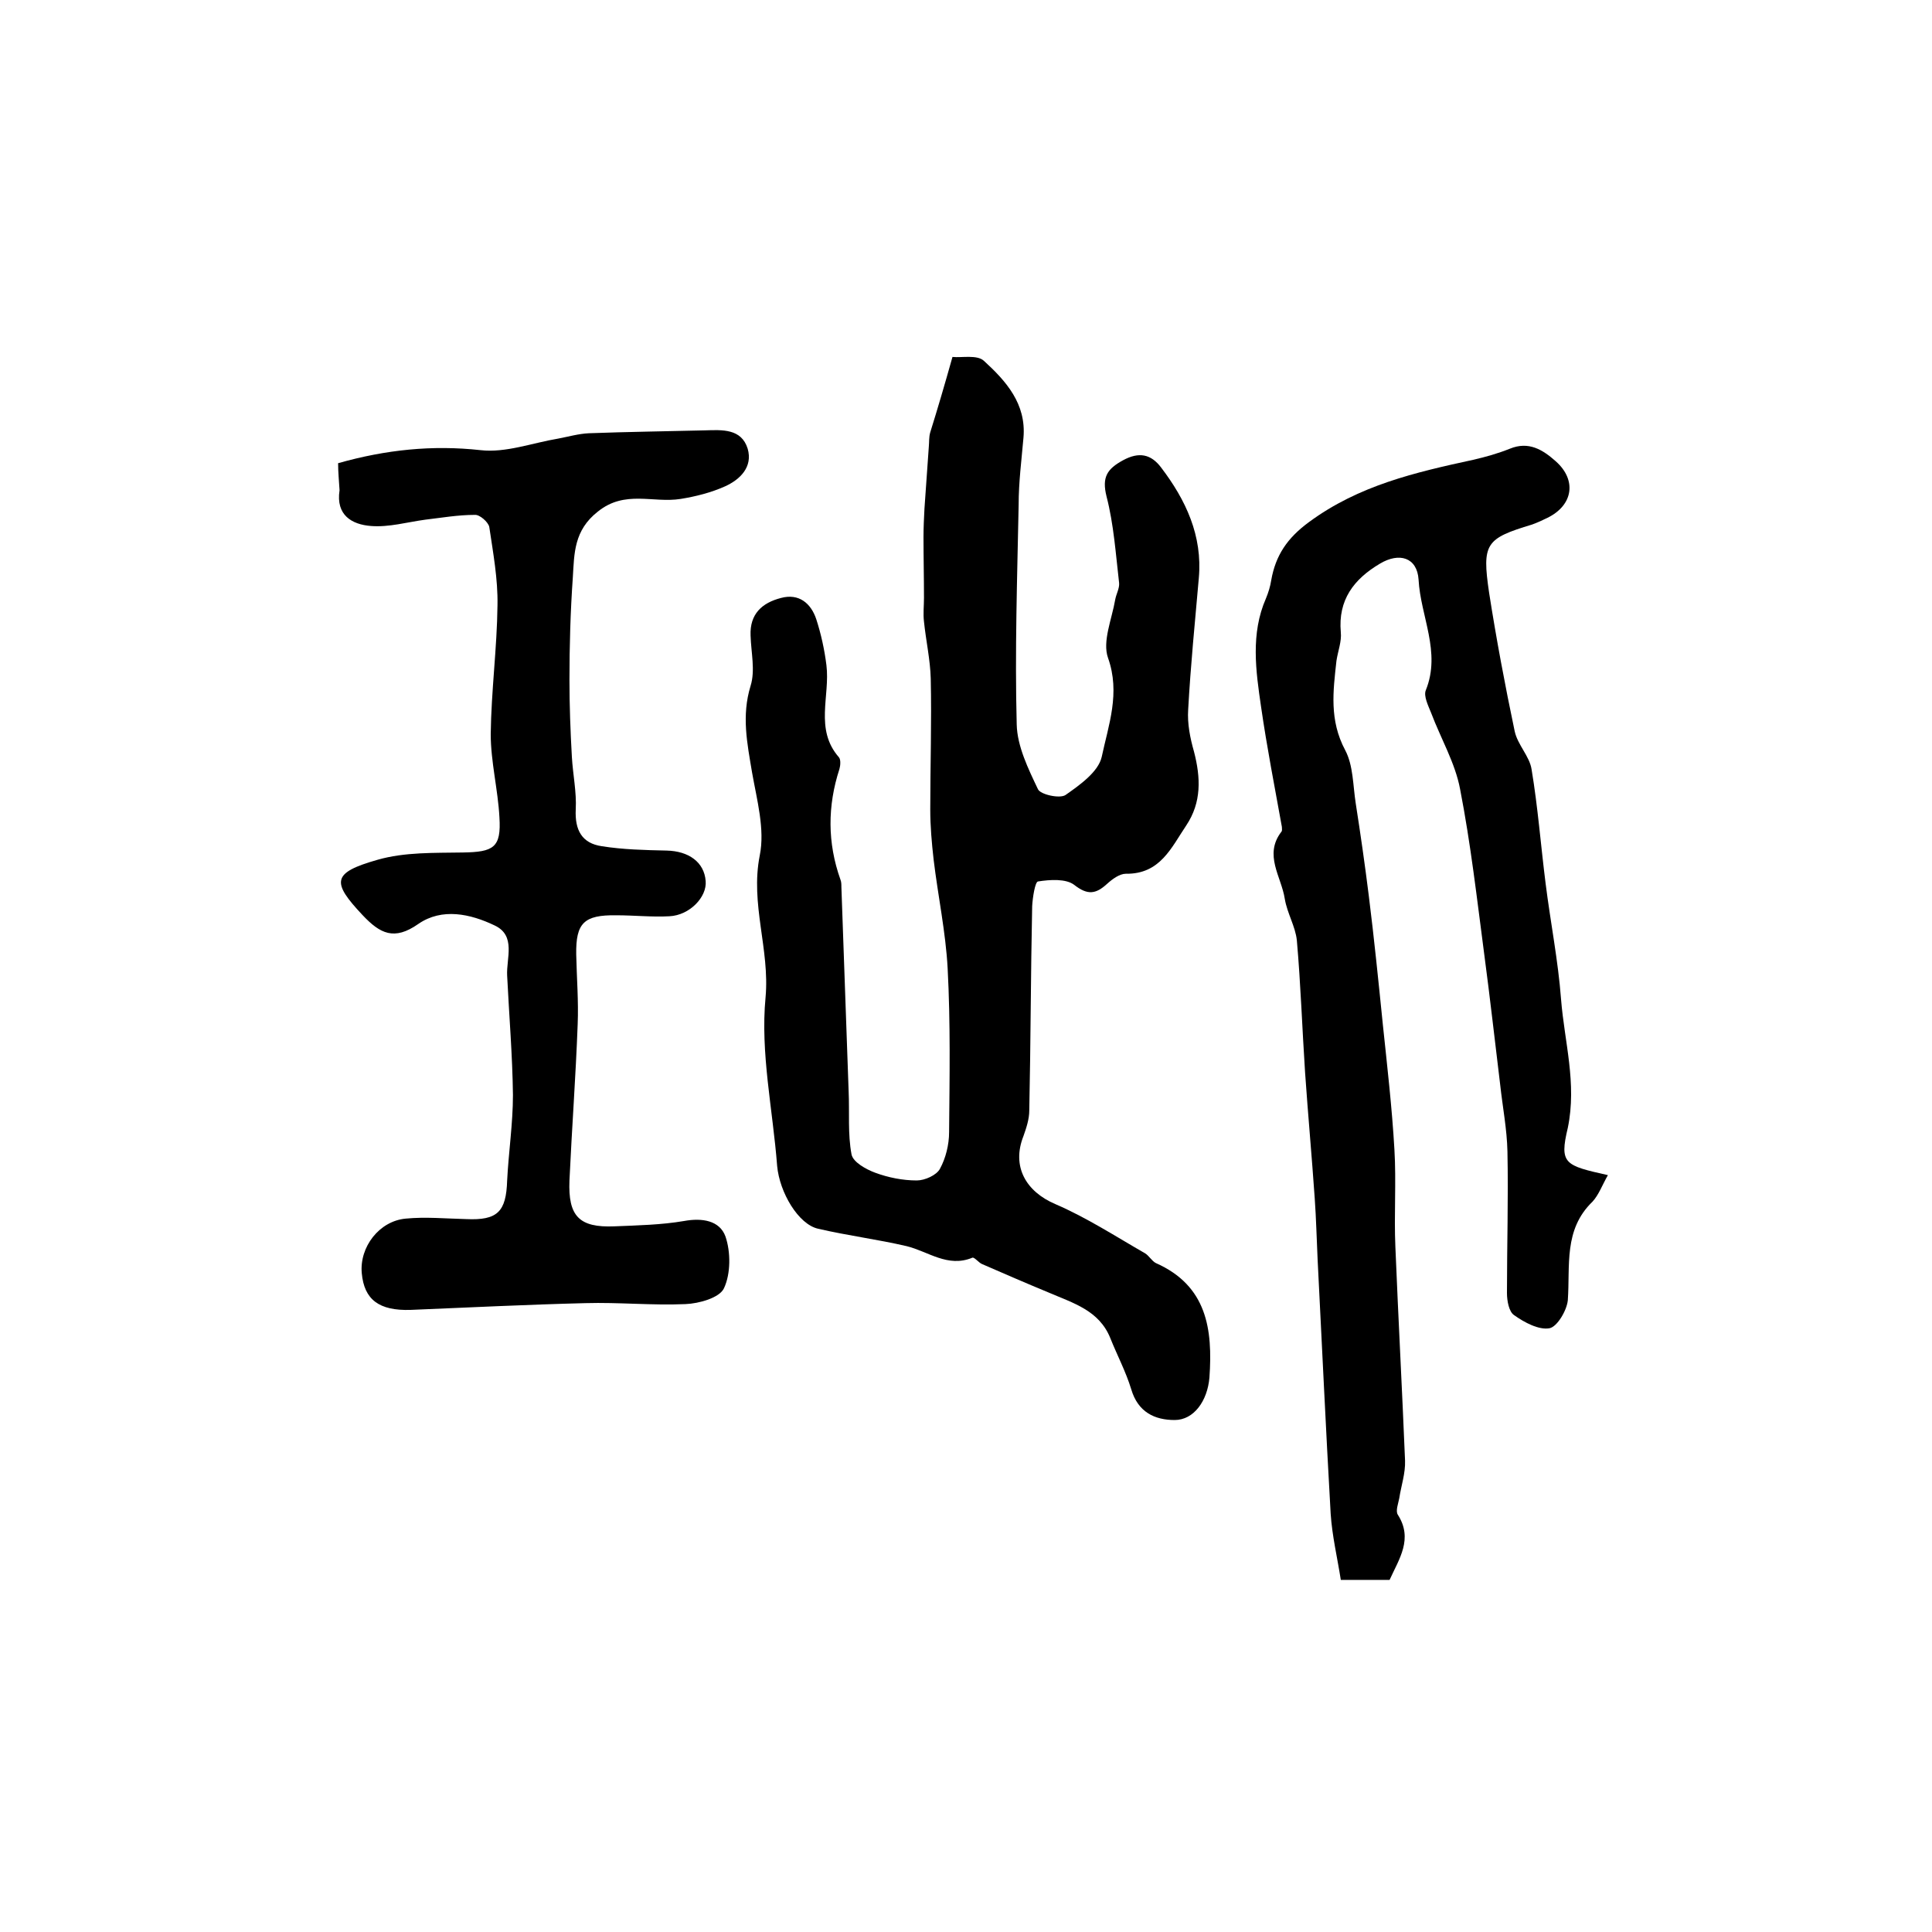
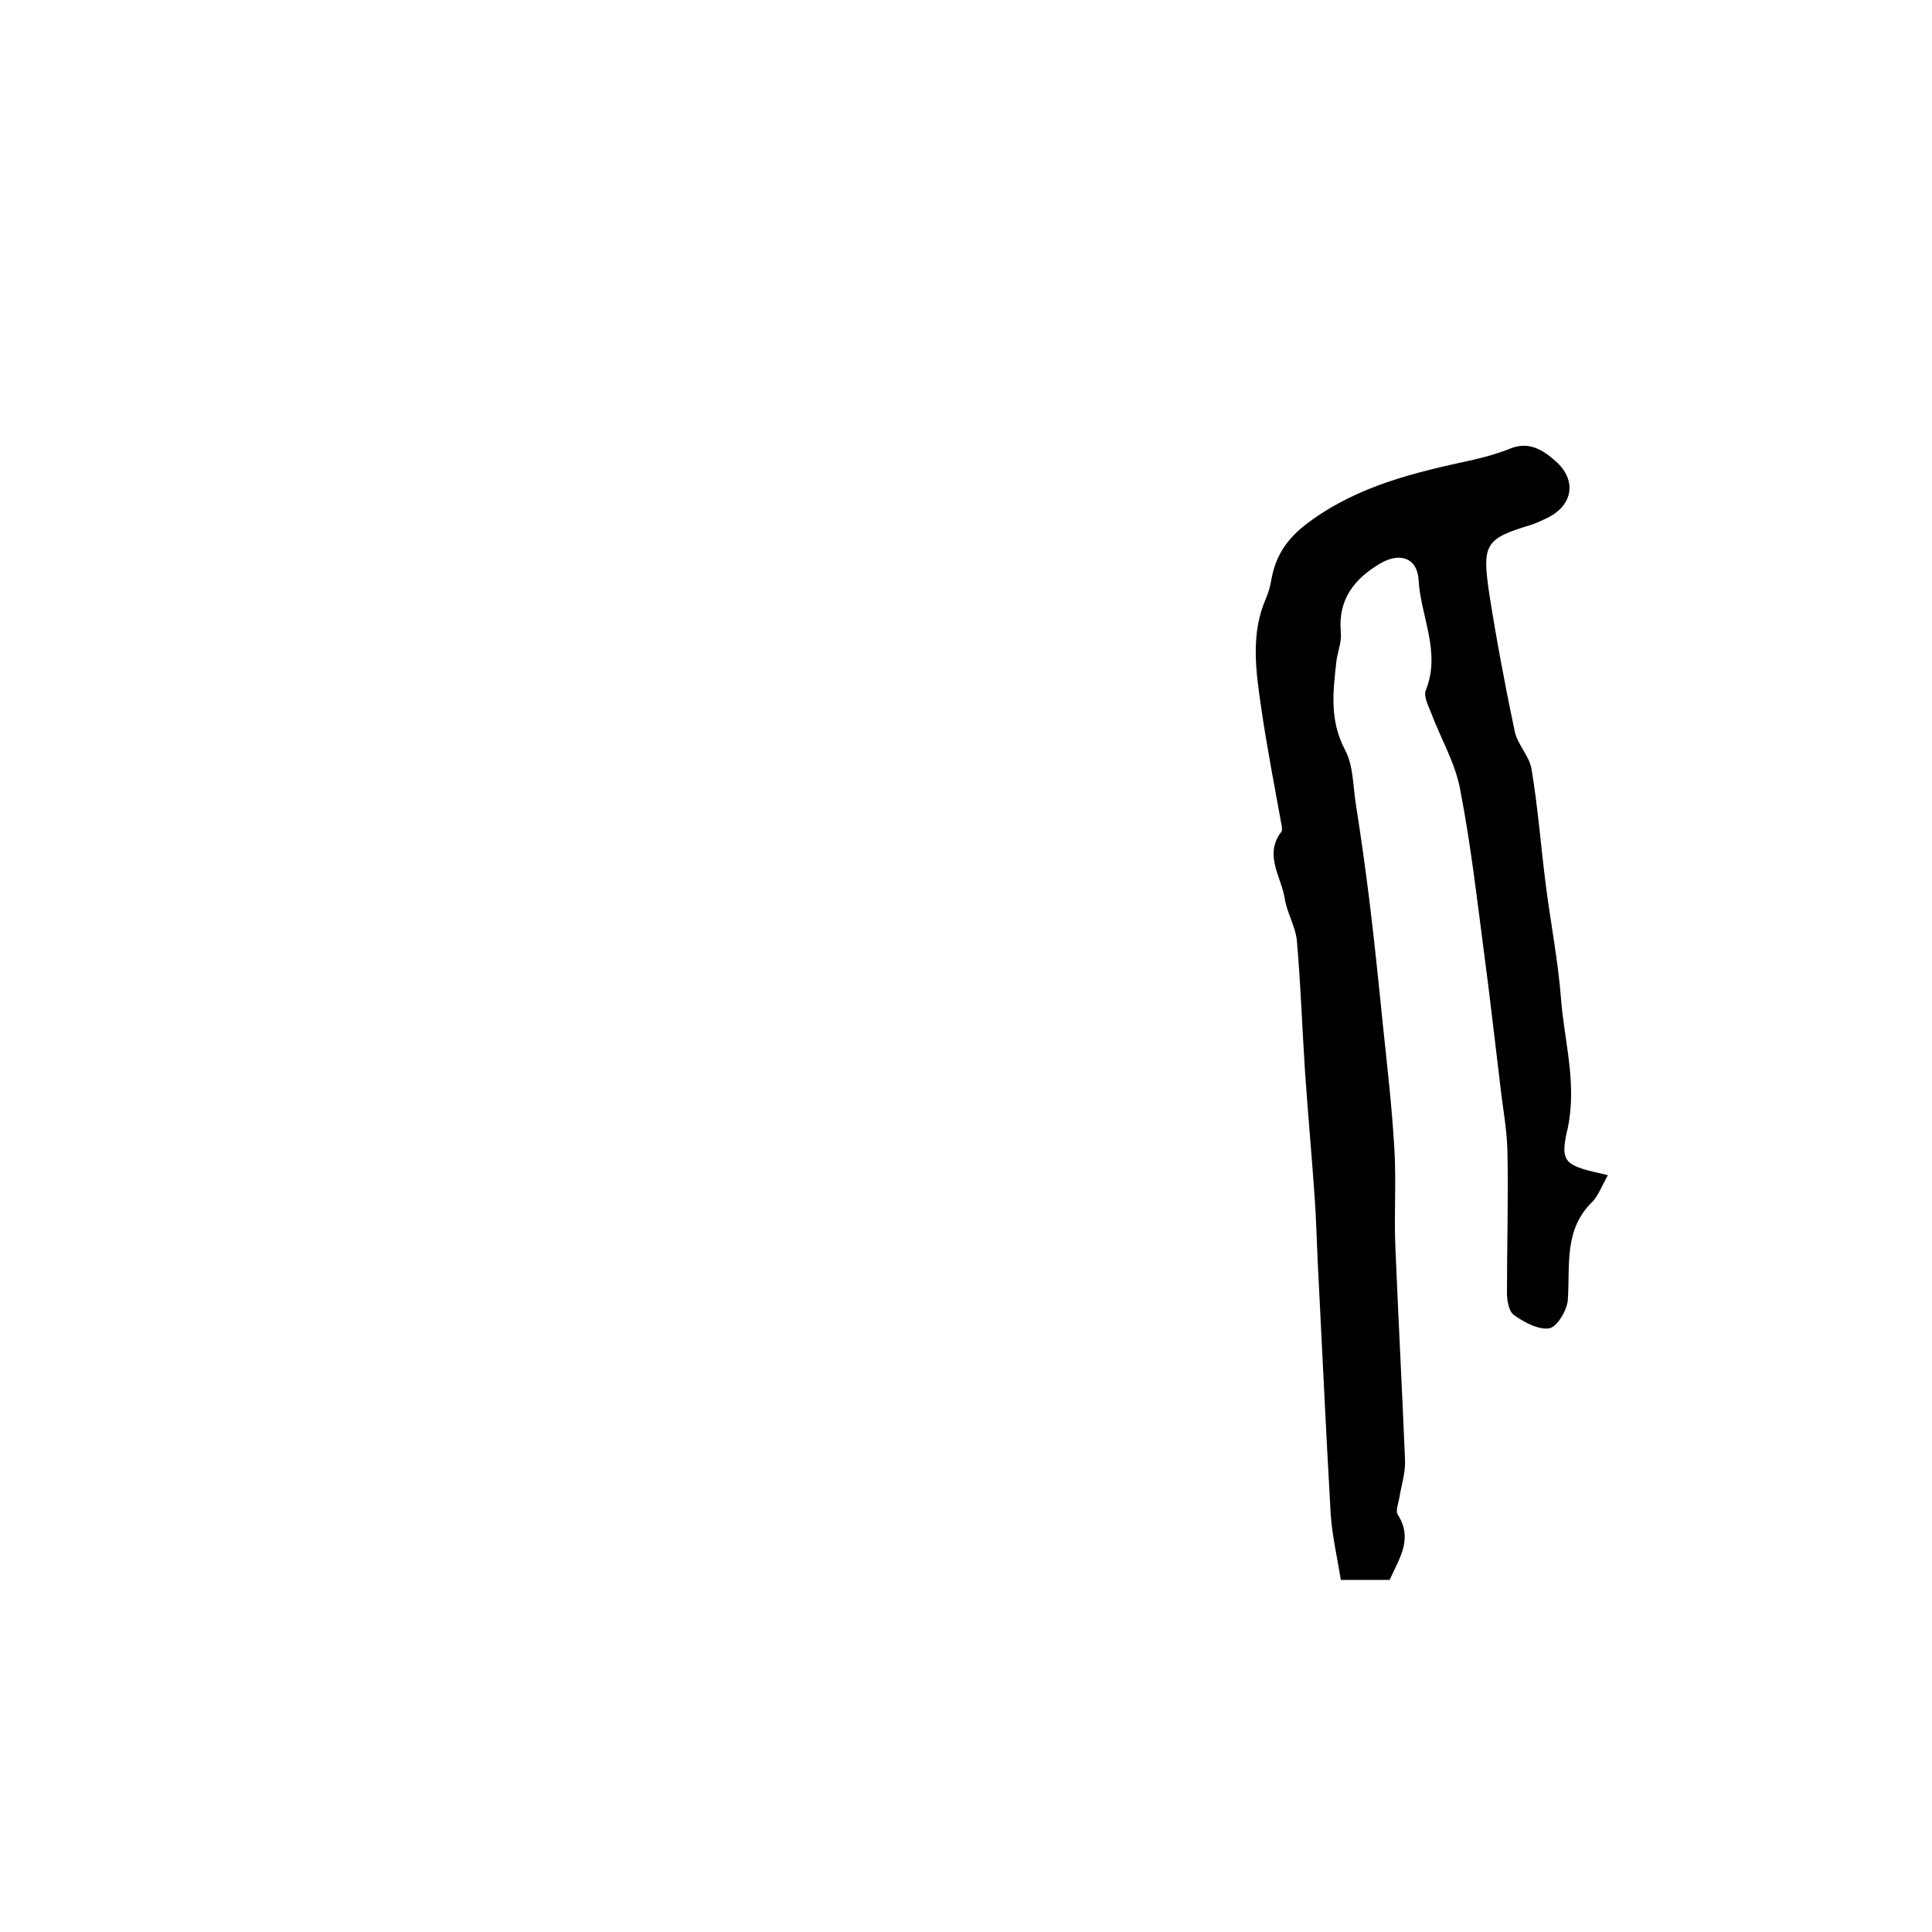
<svg xmlns="http://www.w3.org/2000/svg" version="1.1" id="图层_1" x="0px" y="0px" viewBox="0 0 400 400" style="enable-background:new 0 0 400 400;" xml:space="preserve">
  <style type="text/css">
	.st0{fill:#FFFFFF;}
</style>
  <g>
-     <path d="M197.2,73.9c1.9,0.2,5.1-0.5,6.5,0.8c4.6,4.2,8.8,8.9,8.2,15.9c-0.4,4.6-1,9.2-1,13.9c-0.3,15.2-0.8,30.3-0.4,45.5   c0.1,4.5,2.4,9.2,4.4,13.4c0.5,1.1,4.5,2,5.7,1.2c3-2.1,6.8-4.8,7.5-7.9c1.4-6.6,3.9-13.2,1.3-20.5c-1.2-3.4,0.8-8,1.5-12.1   c0.2-1.1,0.9-2.3,0.8-3.4c-0.7-6-1.1-12.1-2.6-17.9c-1-4,0.1-5.7,3.4-7.5c3.3-1.8,5.8-1.3,7.9,1.5c5.1,6.7,8.6,14.1,7.8,22.9   c-0.8,9.1-1.7,18.1-2.2,27.2c-0.2,2.9,0.4,5.9,1.2,8.7c1.4,5.4,1.6,10.5-1.6,15.3c-3.1,4.6-5.4,10.1-12.5,10   c-1.3,0-2.8,1.1-3.9,2.1c-2.3,2.1-4,2.4-6.8,0.2c-1.7-1.3-5-1.1-7.5-0.7c-0.6,0.1-1.1,3.3-1.2,5.1c-0.3,14.1-0.3,28.2-0.6,42.3   c0,1.8-0.6,3.6-1.2,5.3c-2.5,6.3,0.5,11.5,6.6,14.1c6.5,2.8,12.5,6.7,18.6,10.2c0.8,0.5,1.4,1.6,2.2,2   c10.6,4.7,11.8,13.7,11.1,23.7c-0.4,4.8-3.2,8.8-7.2,8.8c-4.1,0-7.6-1.6-9-6.4c-1.1-3.6-2.9-7-4.3-10.5c-2.3-5.8-7.7-7.3-12.8-9.5   c-4.6-1.9-9.2-3.9-13.8-5.9c-0.7-0.3-1.6-1.5-2-1.3c-5.1,2.1-9.1-1.3-13.6-2.4c-6-1.4-12.3-2.2-18.3-3.6c-4.1-0.9-8-7.5-8.5-13   c-0.9-11.7-3.5-23.4-2.4-34.9c0.9-10-3.2-19.3-1.2-29.4c1.1-5.4-0.6-11.5-1.6-17.2c-1-6-2.2-11.7-0.3-17.9c1-3.2,0.1-6.9,0-10.4   c-0.2-4.5,2.4-6.8,6.3-7.8c3.7-1,6.2,1.1,7.3,4.4c1,3.1,1.7,6.3,2.1,9.5c0.8,6.4-2.5,13.3,2.6,19.1c0.4,0.5,0.3,1.7,0.1,2.4   c-2.5,7.7-2.5,15.3,0.2,22.9c0.2,0.5,0.2,1,0.2,1.5c0.5,14.1,1,28.2,1.5,42.3c0.2,4.4-0.2,8.9,0.6,13.1c0.3,1.6,3,3.1,4.9,3.8   c2.7,1,5.7,1.6,8.6,1.6c1.7,0,4.1-1.1,4.8-2.4c1.2-2.2,1.9-5,1.9-7.6c0.1-11.3,0.3-22.6-0.3-33.9c-0.4-7.5-2-15-2.9-22.5   c-0.4-3.5-0.7-7-0.7-10.4c0-9,0.3-18.1,0.1-27.1c-0.1-3.9-1-7.9-1.4-11.8c-0.2-1.6,0-3.3,0-4.9c0-4.2-0.1-8.4-0.1-12.6   c0-2,0.1-4,0.2-5.9c0.3-4.3,0.6-8.5,0.9-12.8c0.1-1,0-2,0.3-3C194.1,84.7,195.6,79.6,197.2,73.9z" />
    <path d="M332.9,243.3c-1.2,2.1-1.9,4.1-3.2,5.5c-6,5.8-4.6,13.2-5.1,20.4c-0.2,2.1-2.2,5.5-3.8,5.8c-2.2,0.4-5.2-1.2-7.3-2.7   c-1.1-0.7-1.5-3-1.5-4.6c0-9.8,0.3-19.6,0.1-29.3c-0.1-4.6-1-9.2-1.5-13.8c-1.1-9-2.1-18-3.3-27c-1.5-11.4-2.8-22.9-5-34.2   c-1-5.4-4-10.5-6-15.8c-0.6-1.5-1.6-3.5-1.1-4.7c3.2-7.9-1.1-15.3-1.5-22.9c-0.3-4.6-4-5.7-8-3.3c-5.4,3.2-8.7,7.5-8.1,14.2   c0.2,1.9-0.6,3.9-0.9,5.9c-0.7,6.3-1.5,12.3,1.8,18.5c1.7,3.2,1.6,7.3,2.2,11.1c1,6.4,1.9,12.7,2.7,19.1c1.1,8.8,2,17.7,2.9,26.6   c0.9,8.6,1.9,17.2,2.4,25.9c0.4,6.7-0.1,13.5,0.2,20.2c0.6,14.7,1.4,29.5,2,44.2c0.1,2.6-0.8,5.2-1.2,7.8c-0.2,1.1-0.8,2.6-0.3,3.4   c3.2,5,0.3,9.1-1.7,13.5c-2.9,0-5.9,0-10.1,0c-0.7-4.5-1.8-9.1-2.1-13.7c-1-17.5-1.8-35-2.7-52.6c-0.2-4.2-0.3-8.5-0.6-12.7   c-0.6-8.7-1.4-17.4-2-26.1c-0.6-9.1-0.9-18.2-1.7-27.3c-0.3-2.9-2-5.6-2.5-8.6c-0.7-4.6-4.4-9.1-0.7-13.9c0.2-0.2,0.1-0.7,0.1-1   c-1.5-8.3-3.1-16.5-4.3-24.8c-1.1-7.5-2.2-15.2,1-22.5c0.5-1.2,0.9-2.5,1.1-3.8c0.9-5.1,3.3-8.7,7.8-12c10.3-7.6,22-10.3,34-12.9   c2.6-0.6,5.1-1.3,7.6-2.3c3.9-1.6,6.8,0.2,9.5,2.6c4.4,3.9,3.6,9.1-1.7,11.7c-1,0.5-2.1,1-3.2,1.4c-9.6,2.9-10.4,3.9-8.9,14.1   c1.5,9.6,3.3,19.2,5.3,28.7c0.6,2.8,3.1,5.2,3.5,7.9c1.3,7.8,1.9,15.7,2.9,23.6c1,8,2.6,16,3.2,24c0.7,8.8,3.3,17.4,1.4,26.6   C322.8,241,324,241.3,332.9,243.3z" />
-     <path d="M70,95.9c9.9-2.8,19.5-3.8,29.5-2.7c5.2,0.6,10.7-1.5,16.1-2.4c2.1-0.4,4.2-1,6.3-1.1c8-0.3,16.1-0.4,24.1-0.6   c3.5-0.1,7.5-0.4,8.8,3.8c1.1,3.8-1.6,6.4-4.7,7.8c-2.9,1.3-6.1,2.1-9.2,2.6c-5.7,0.9-11.5-1.9-17.1,2.6c-5,3.9-4.9,8.7-5.2,13.6   c-0.5,7.1-0.7,14.2-0.7,21.3c0,5.3,0.2,10.6,0.5,15.9c0.2,3.6,1,7.3,0.8,10.9c-0.2,4.3,1.3,7,5.4,7.6c4.4,0.7,8.9,0.8,13.4,0.9   c4.6,0.1,7.8,2.4,8.1,6.3c0.3,3.3-3.3,7.1-7.5,7.3c-3.6,0.2-7.3-0.2-11-0.2c-6.7-0.1-8.4,1.6-8.3,8.1c0.1,4.8,0.5,9.7,0.3,14.5   c-0.4,10.8-1.2,21.5-1.7,32.3c-0.3,7.4,2,9.8,9.3,9.5c4.8-0.2,9.7-0.3,14.4-1.1c3.8-0.7,7.4-0.1,8.6,3.2c1.1,3.2,1.1,7.7-0.3,10.7   c-0.9,2-5.2,3.2-8,3.3c-6.9,0.3-13.8-0.4-20.7-0.2c-12.1,0.3-24.1,0.9-36.2,1.4c-6.5,0.2-9.6-2.1-10.1-7.6   c-0.5-5.4,3.6-10.8,9.1-11.3c4.1-0.4,8.3,0,12.5,0.1c6.5,0.3,8.3-1.5,8.5-8c0.3-5.9,1.2-11.8,1.2-17.7c-0.1-8.2-0.8-16.5-1.2-24.7   c-0.2-3.6,1.9-8.3-2.6-10.4c-5-2.4-10.9-3.7-15.8-0.3c-5,3.5-7.9,2-11.5-1.8c-6.5-6.9-6.4-8.8,3.1-11.5c5.6-1.6,11.7-1.4,17.6-1.5   c6.4-0.1,8-1,7.6-7.3c-0.3-5.7-1.8-11.5-1.8-17.2c0.1-8.9,1.3-17.8,1.4-26.7c0.1-5.4-0.9-10.8-1.7-16.2c-0.2-1-2-2.6-3-2.5   c-3.5,0-6.9,0.6-10.3,1c-3.7,0.5-7.5,1.6-11.2,1.3c-3.9-0.3-7.3-2.2-6.5-7.4C70.2,99.7,70,97.8,70,95.9z" />
  </g>
</svg>